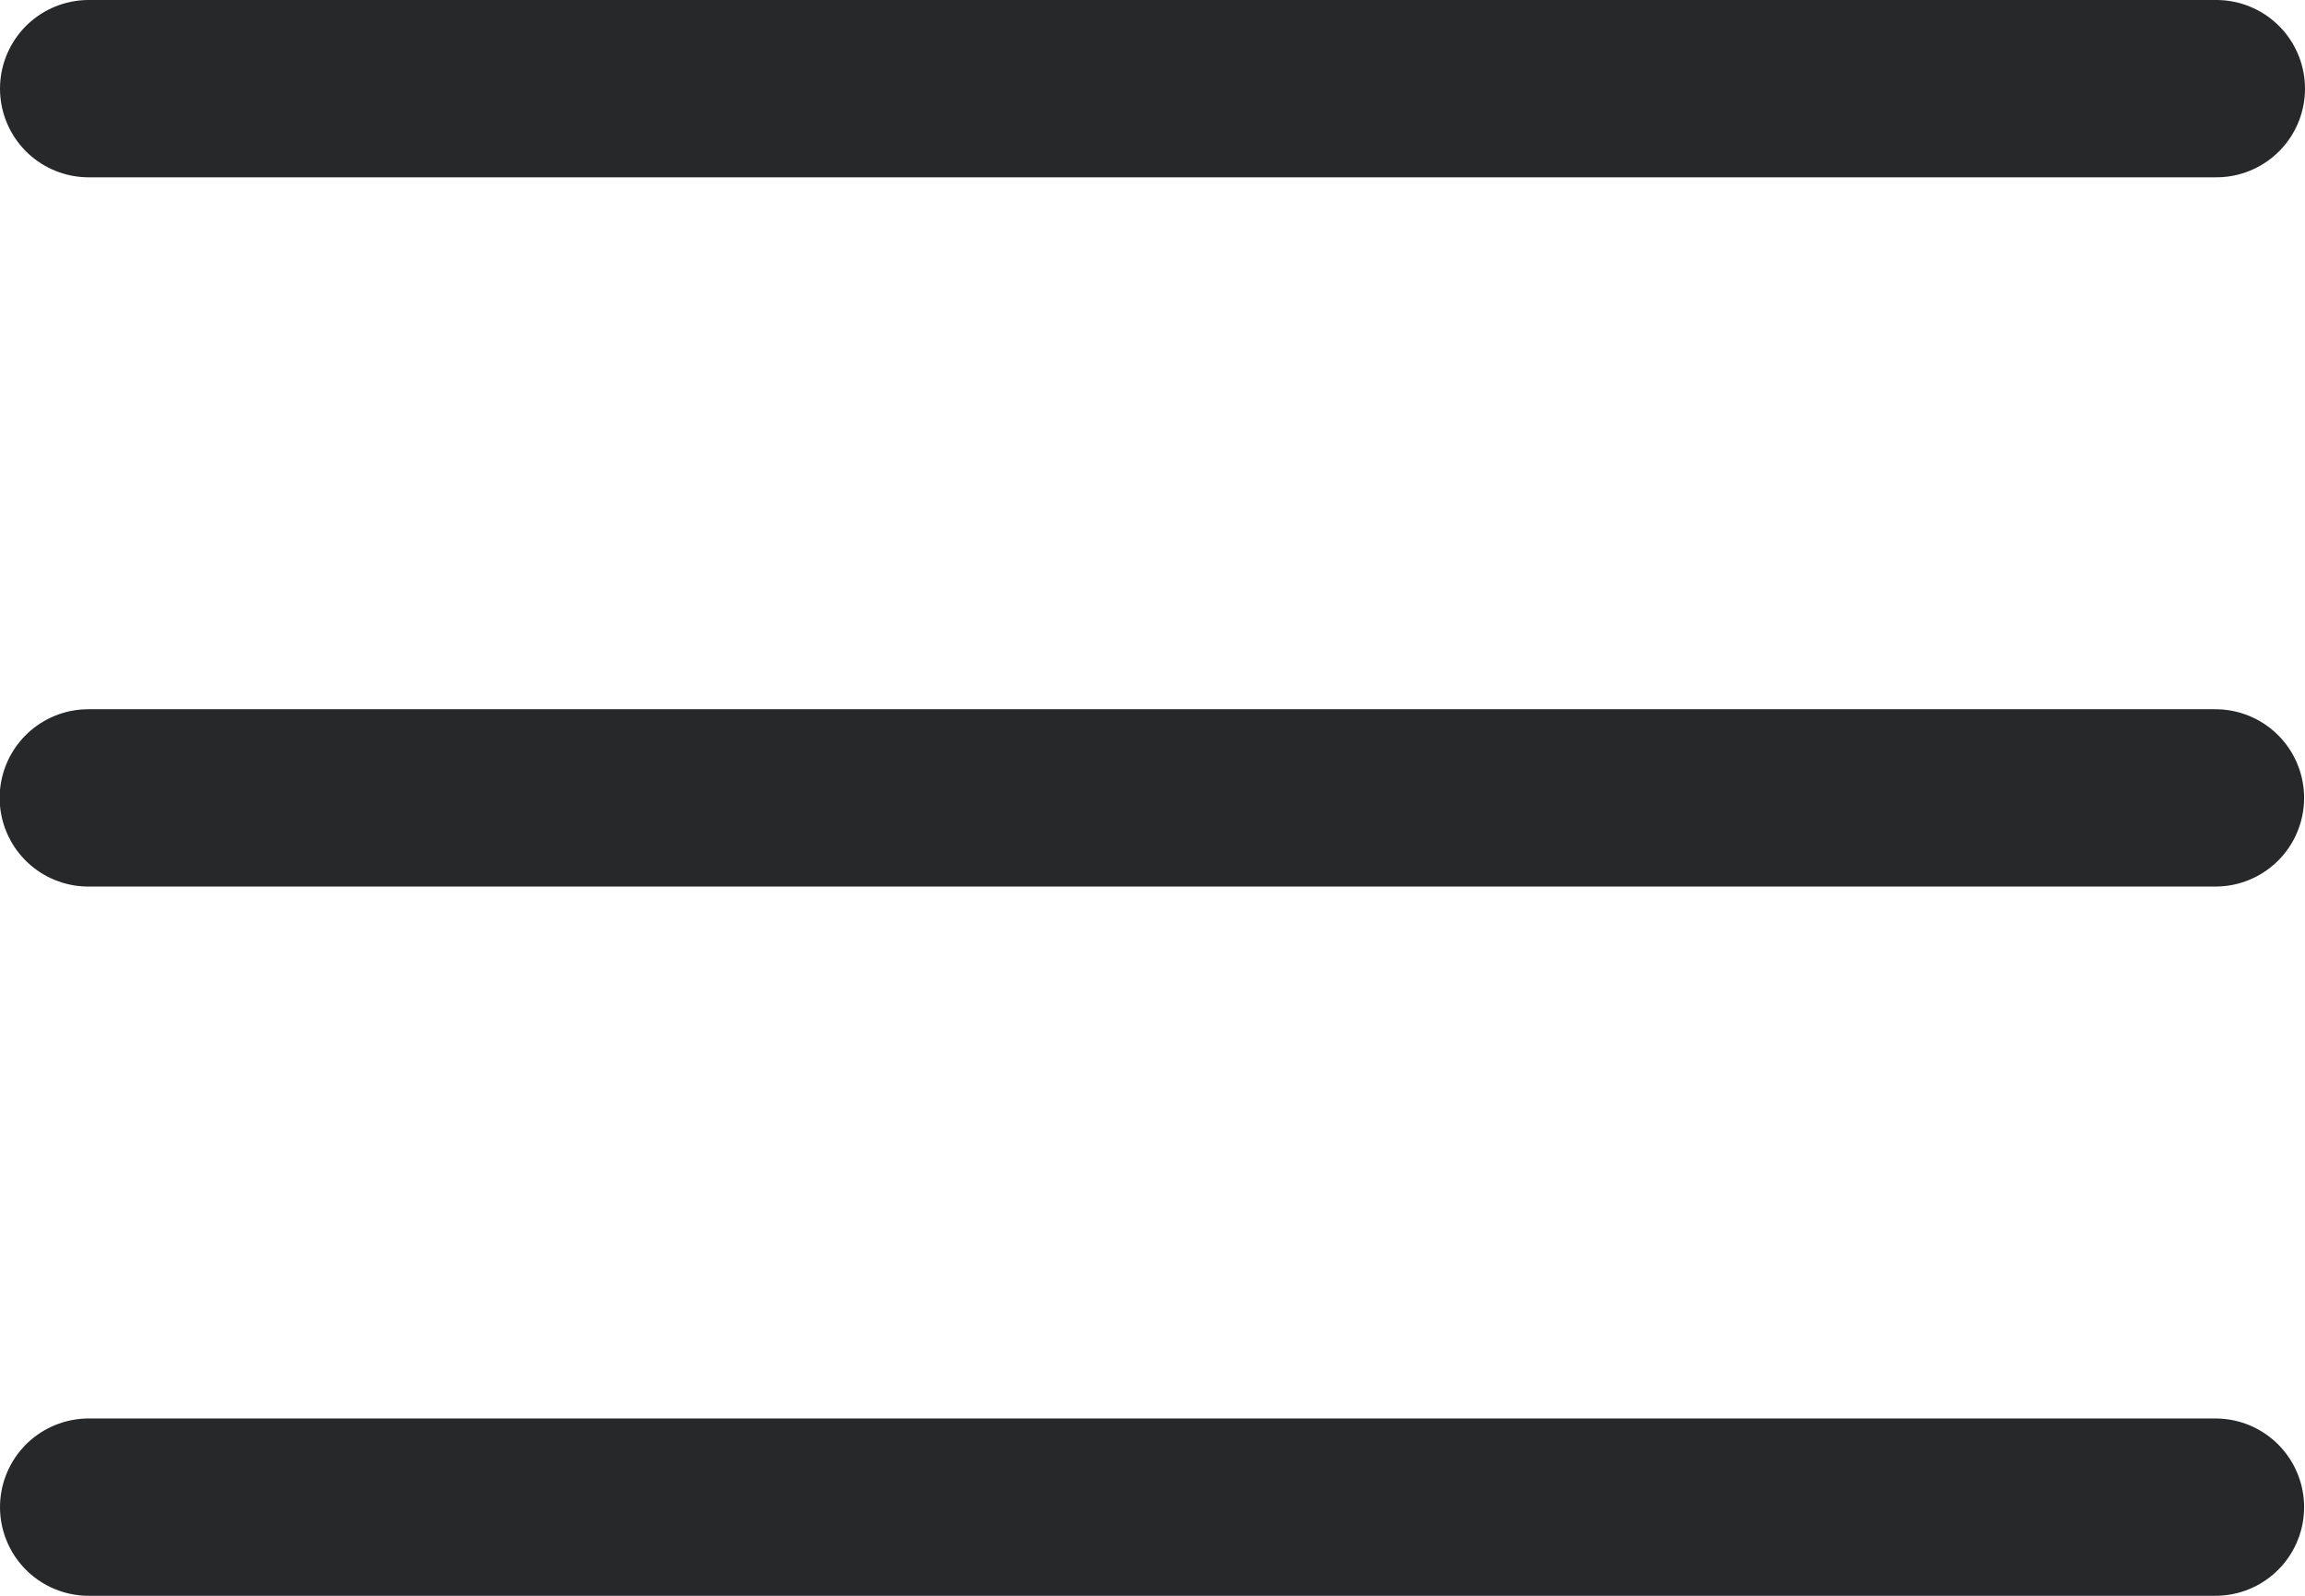
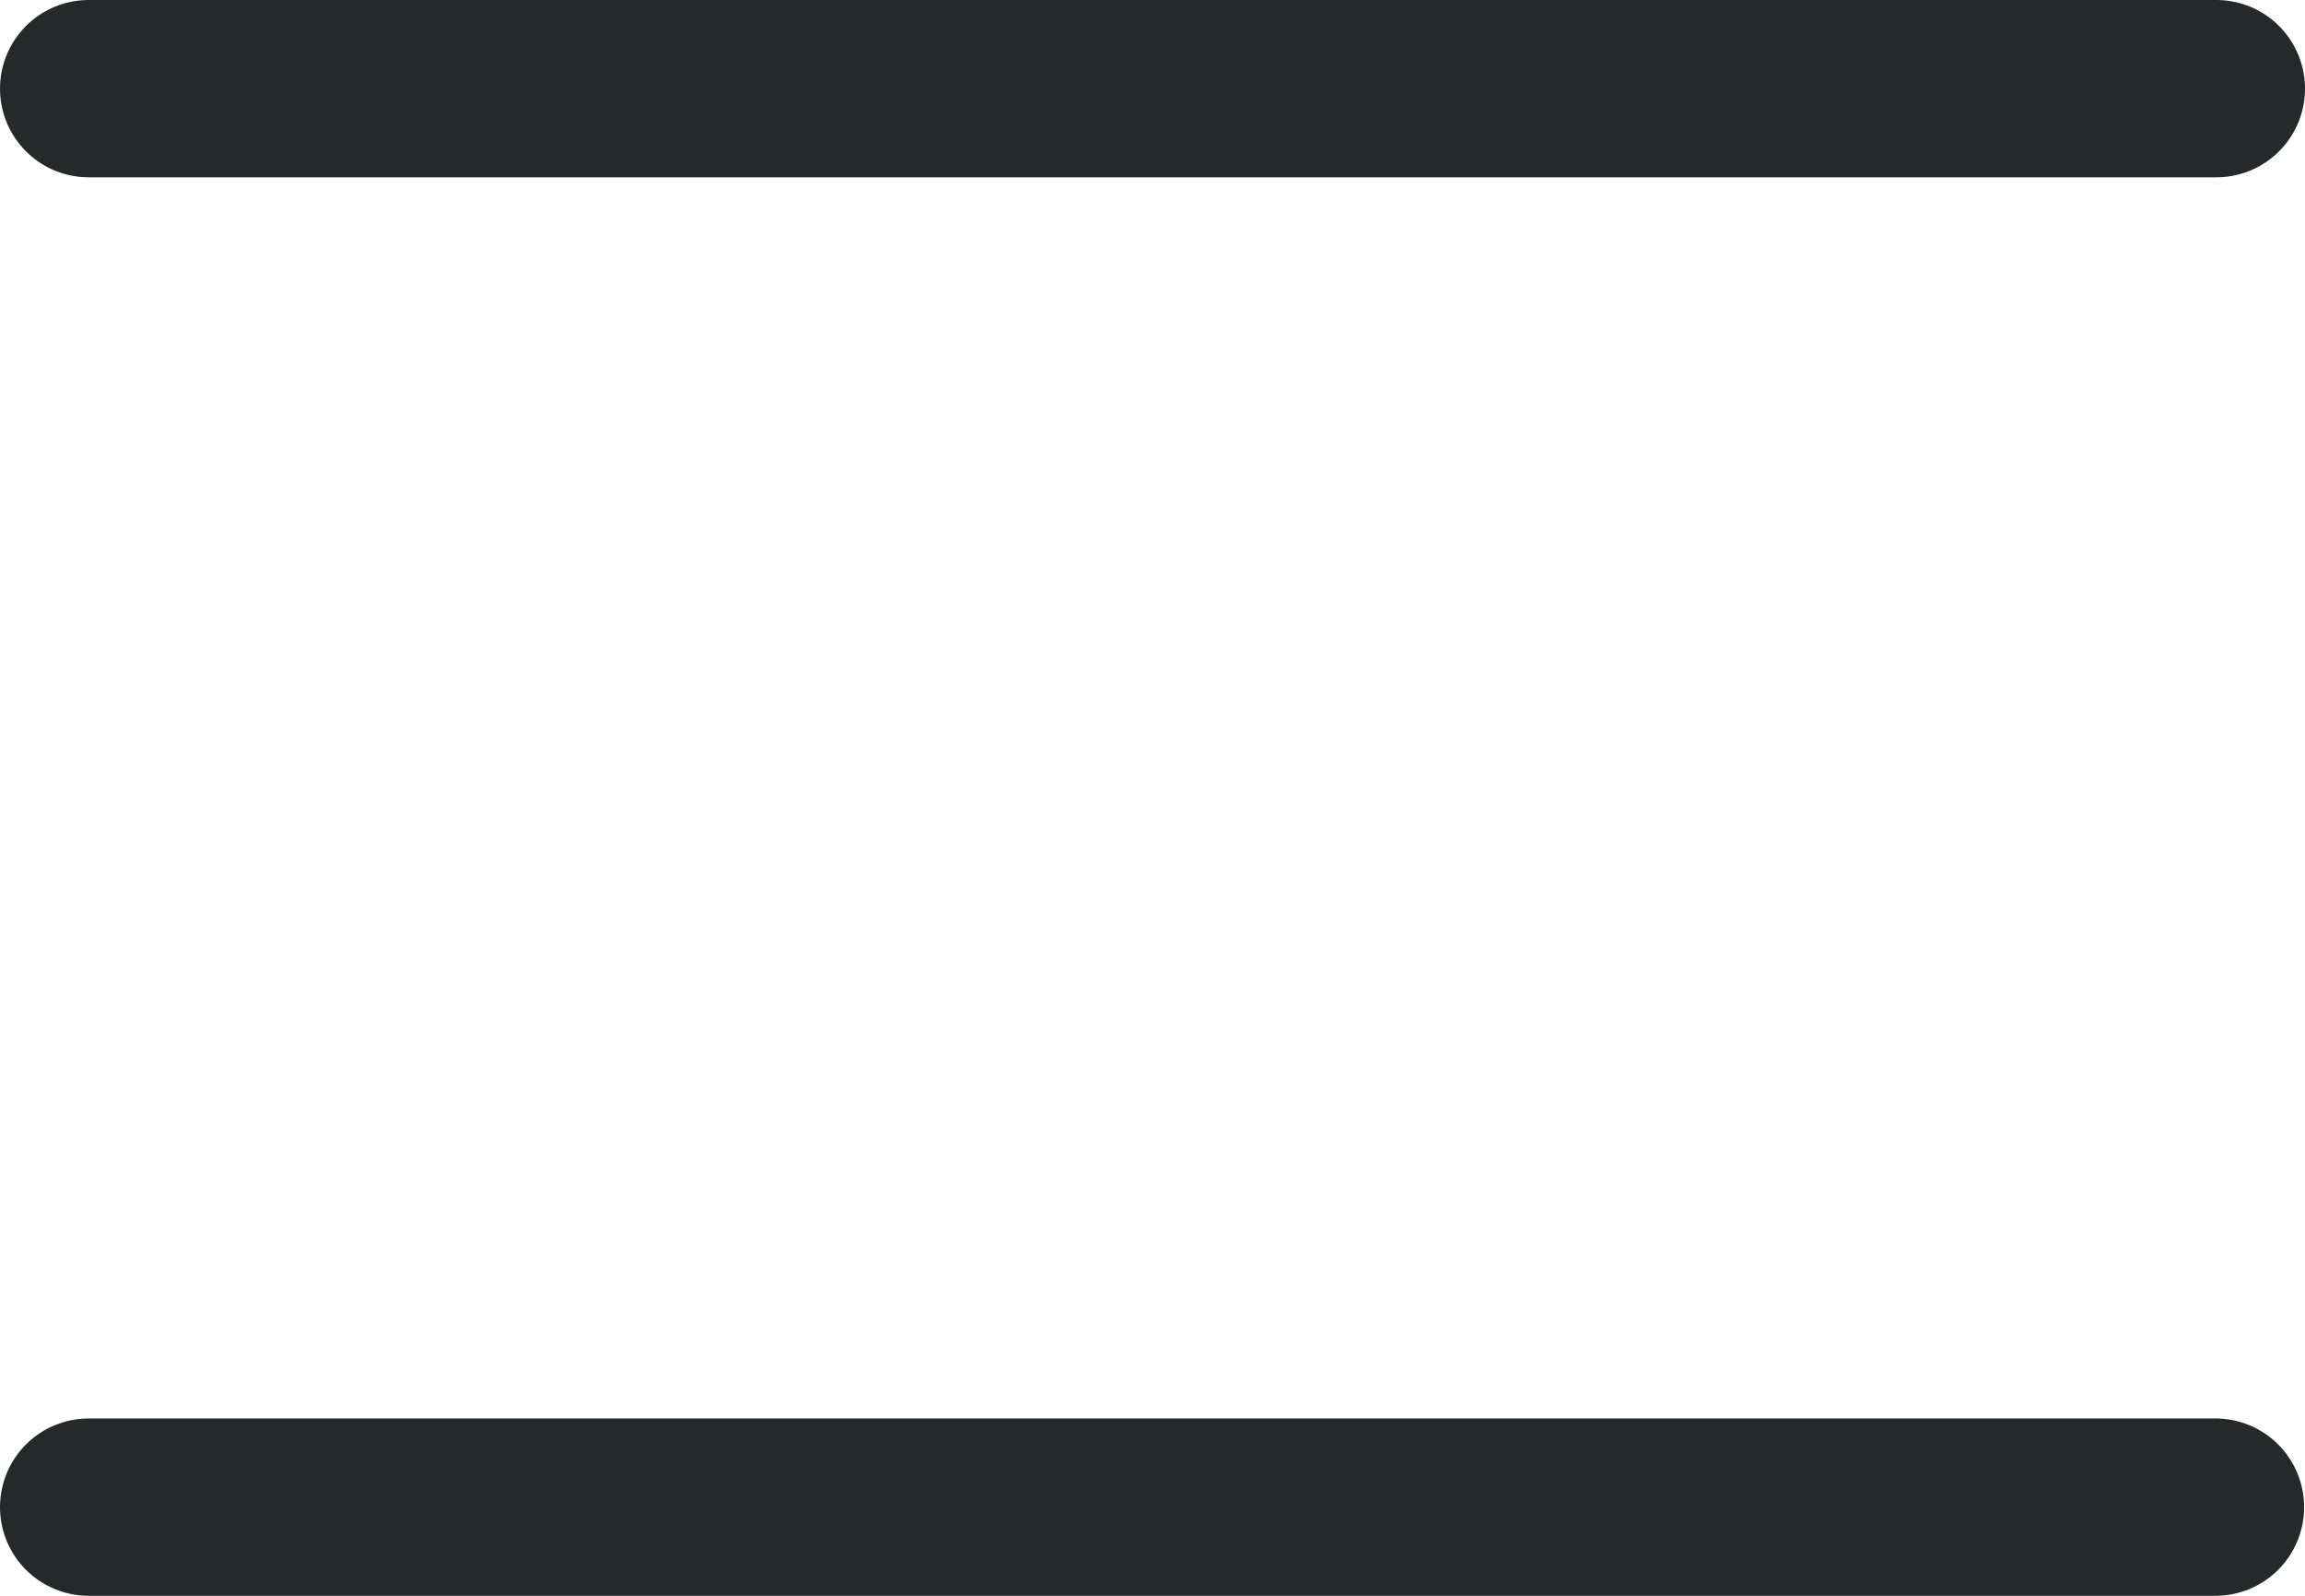
<svg xmlns="http://www.w3.org/2000/svg" width="26" height="18" viewBox="0 0 26 18" fill="none">
-   <path d="M1 1H25M0.996 9H24.99M1 17H24.99" stroke="#26282A" stroke-width="2" stroke-linecap="round" stroke-linejoin="round" />
+   <path d="M1 1H25M0.996 9M1 17H24.99" stroke="#26282A" stroke-width="2" stroke-linecap="round" stroke-linejoin="round" />
</svg>